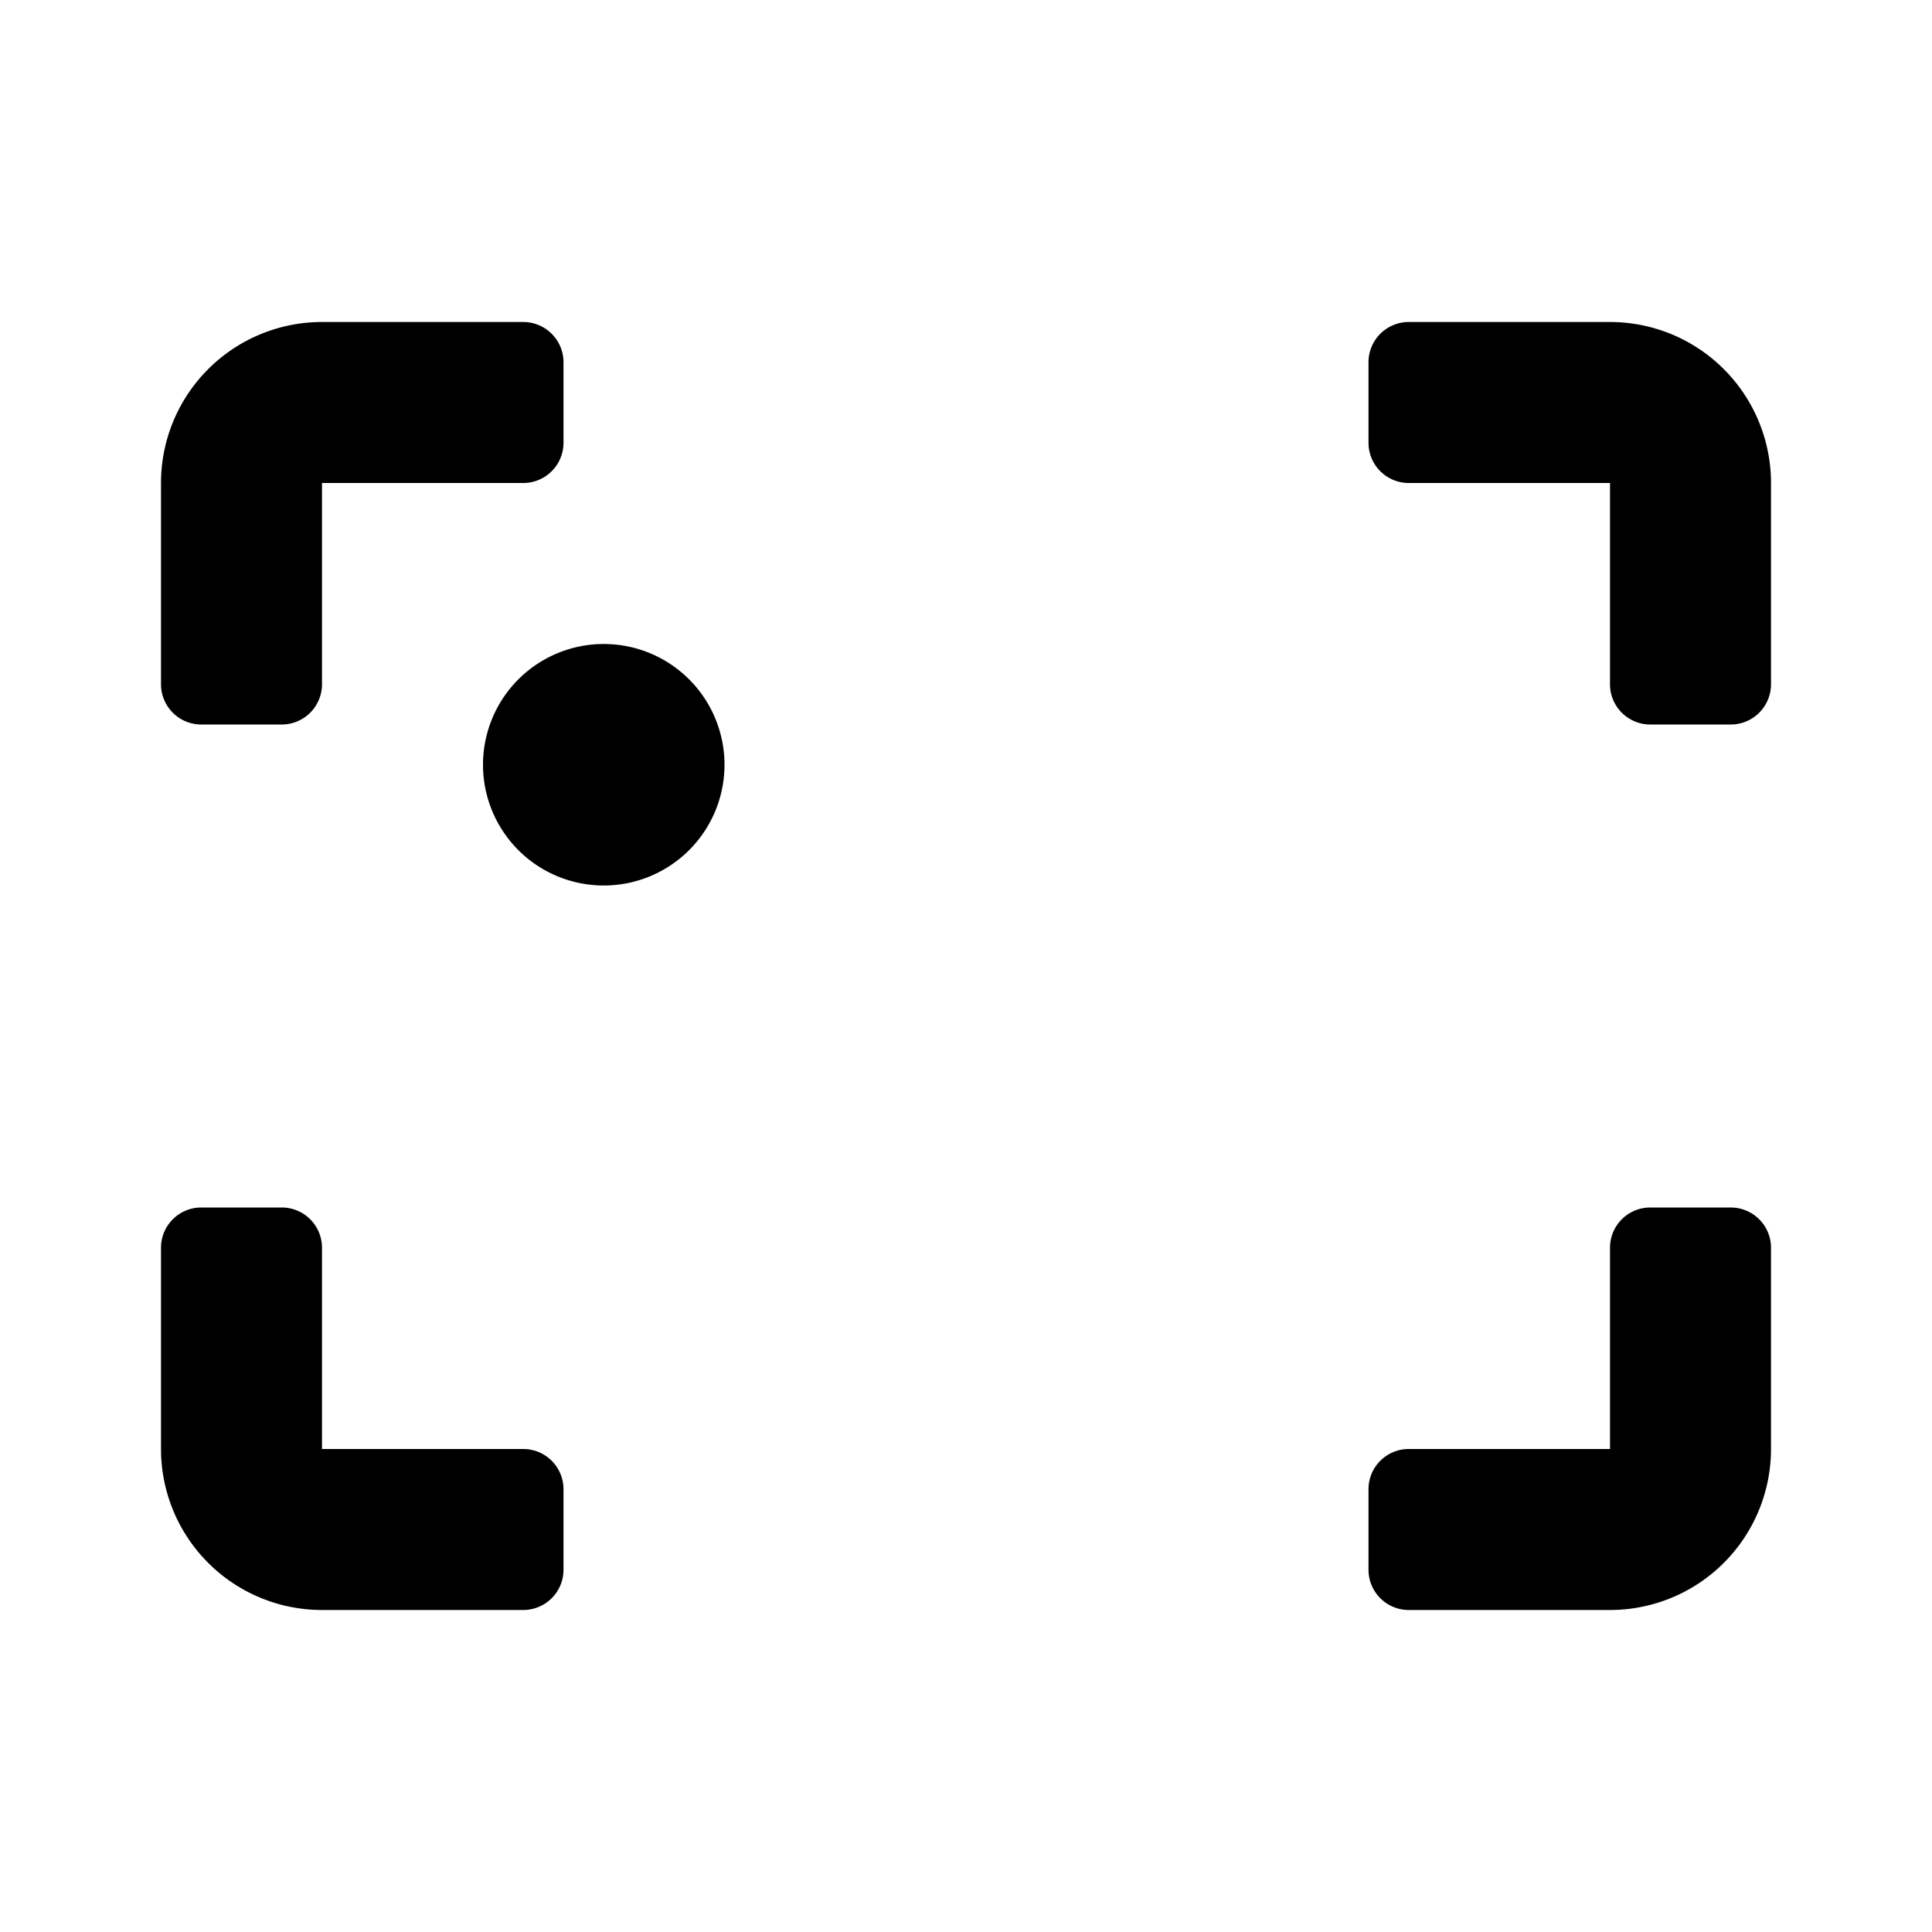
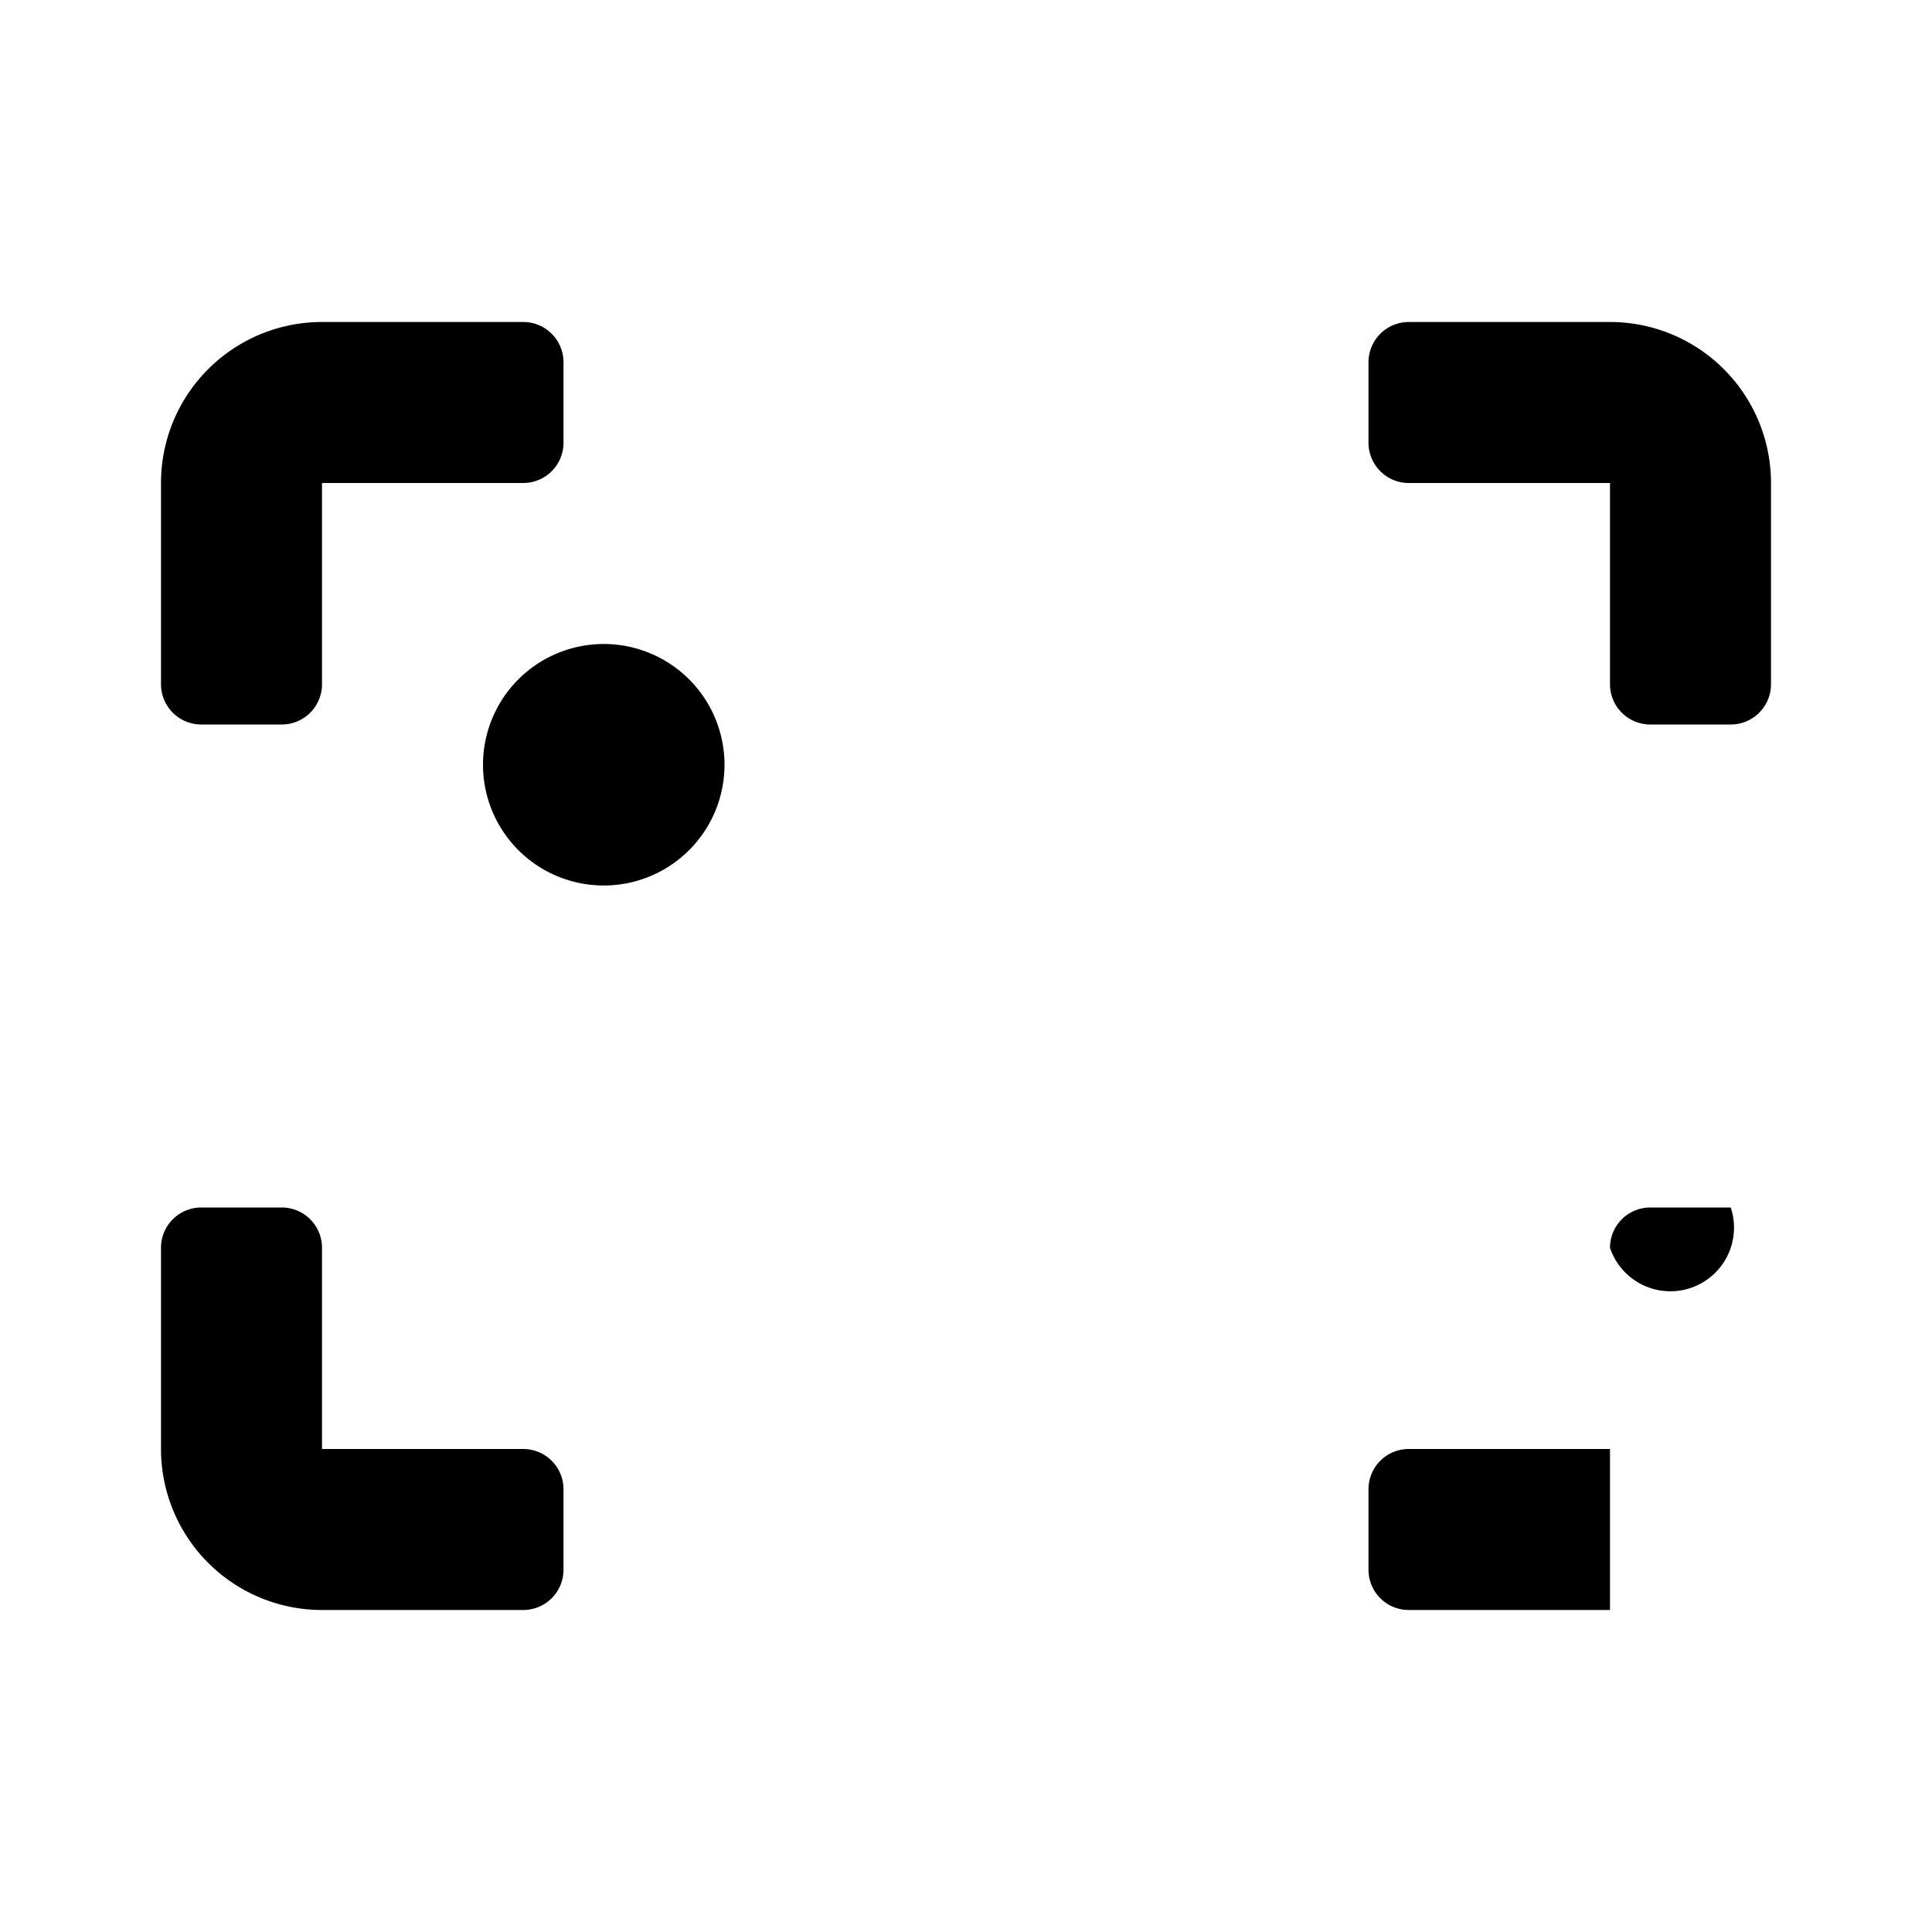
<svg xmlns="http://www.w3.org/2000/svg" id="Layer_1" data-name="Layer 1" viewBox="0 0 24 24">
  <title>record_screen</title>
-   <path d="M22,6V8.5a.5.5,0,0,1-.5.5h-1a.5.5,0,0,1-.5-.5V6H17.5a.5.5,0,0,1-.5-.5v-1a.5.5,0,0,1,.5-.5H20A2,2,0,0,1,22,6ZM2.5,9h1A.5.5,0,0,0,4,8.5V6H6.5A.5.5,0,0,0,7,5.5v-1A.5.5,0,0,0,6.5,4H4A2,2,0,0,0,2,6V8.5A.5.5,0,0,0,2.5,9Zm19,6h-1a.5.5,0,0,0-.5.5V18H17.5a.5.5,0,0,0-.5.5v1a.5.5,0,0,0,.5.5H20a2,2,0,0,0,2-2V15.5A.5.5,0,0,0,21.5,15Zm-15,3H4V15.5a.5.5,0,0,0-.5-.5h-1a.5.5,0,0,0-.5.5V18a2,2,0,0,0,2,2H6.5a.5.5,0,0,0,.5-.5v-1A.5.5,0,0,0,6.5,18Zm1-10A1.5,1.5,0,1,0,9,9.5,1.5,1.5,0,0,0,7.5,8Z" />
+   <path d="M22,6V8.5a.5.5,0,0,1-.5.5h-1a.5.5,0,0,1-.5-.5V6H17.5a.5.5,0,0,1-.5-.5v-1a.5.5,0,0,1,.5-.5H20A2,2,0,0,1,22,6ZM2.5,9h1A.5.5,0,0,0,4,8.5V6H6.5A.5.5,0,0,0,7,5.5v-1A.5.5,0,0,0,6.5,4H4A2,2,0,0,0,2,6V8.5A.5.5,0,0,0,2.5,9Zm19,6h-1a.5.5,0,0,0-.5.5V18H17.5a.5.5,0,0,0-.5.5v1a.5.5,0,0,0,.5.5H20V15.5A.5.5,0,0,0,21.5,15Zm-15,3H4V15.5a.5.5,0,0,0-.5-.5h-1a.5.5,0,0,0-.5.5V18a2,2,0,0,0,2,2H6.5a.5.5,0,0,0,.5-.5v-1A.5.5,0,0,0,6.5,18Zm1-10A1.5,1.5,0,1,0,9,9.5,1.5,1.5,0,0,0,7.5,8Z" />
</svg>